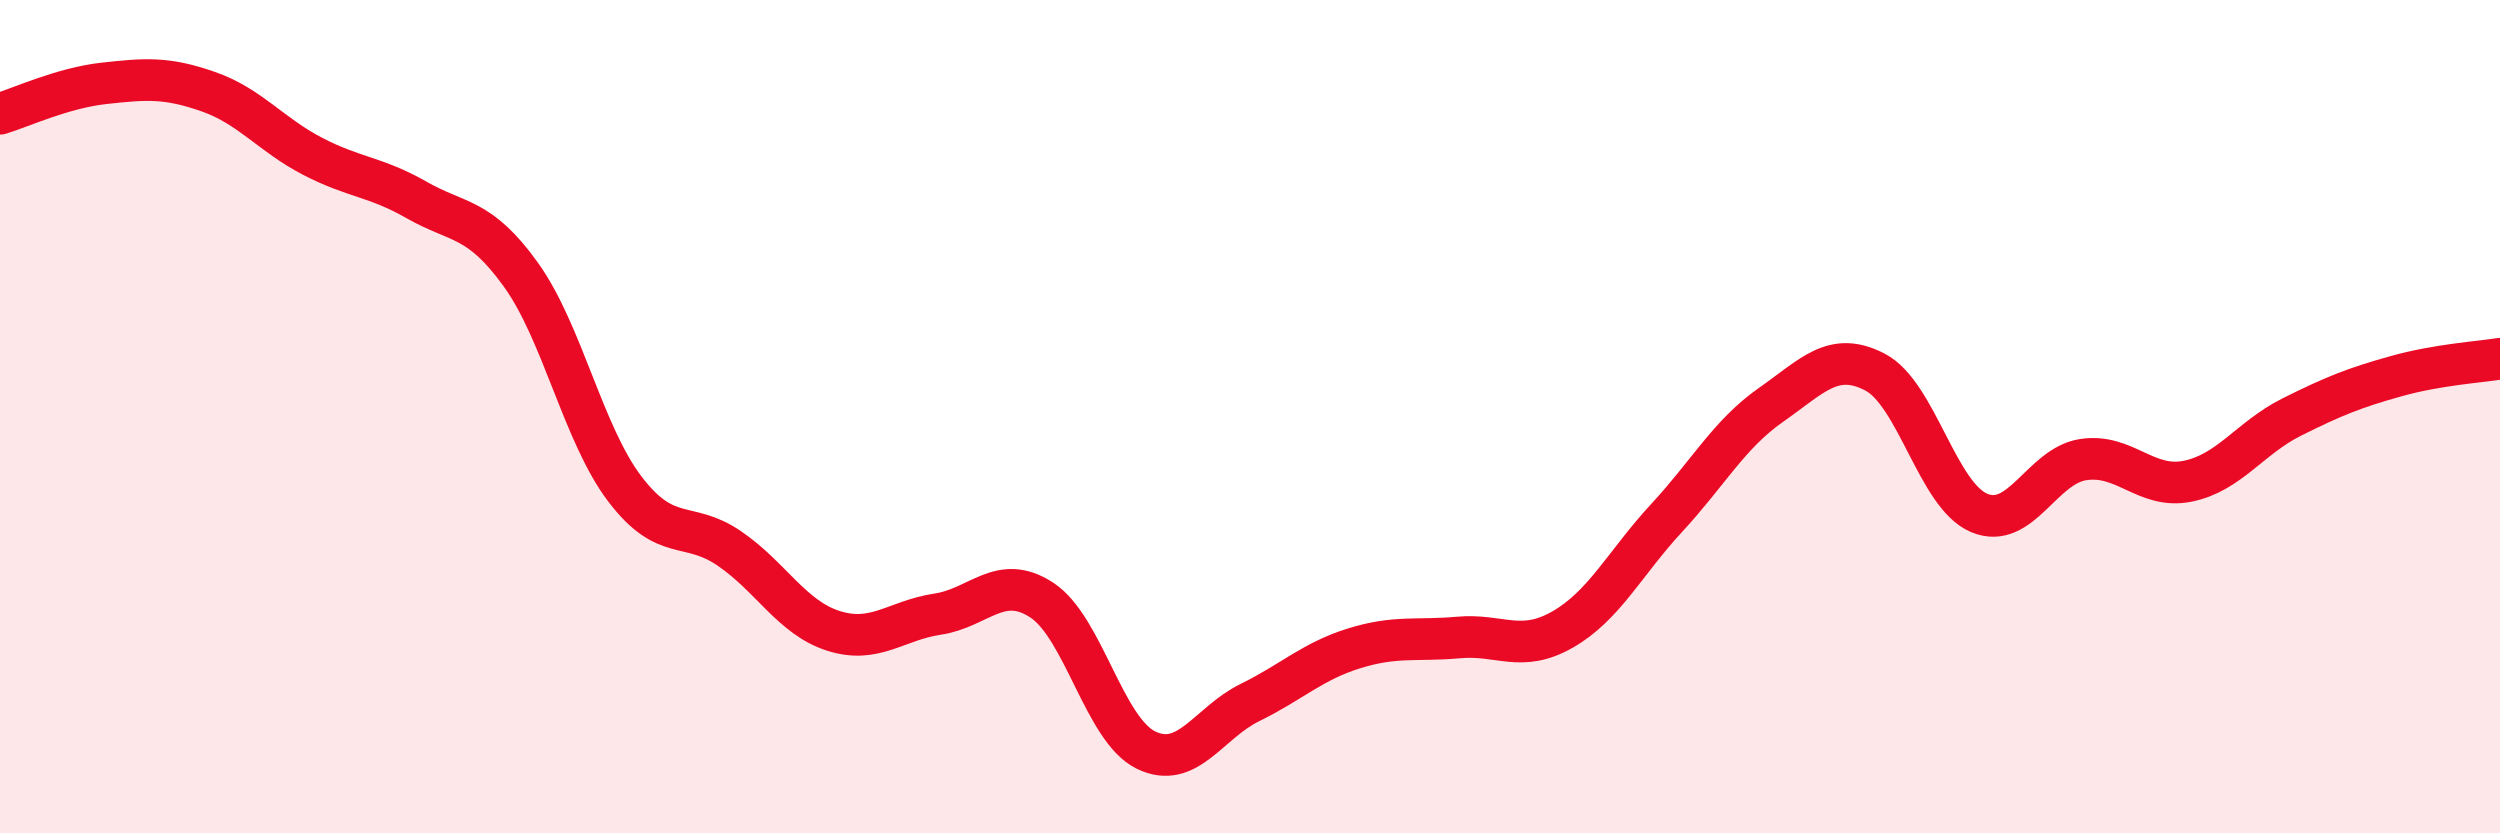
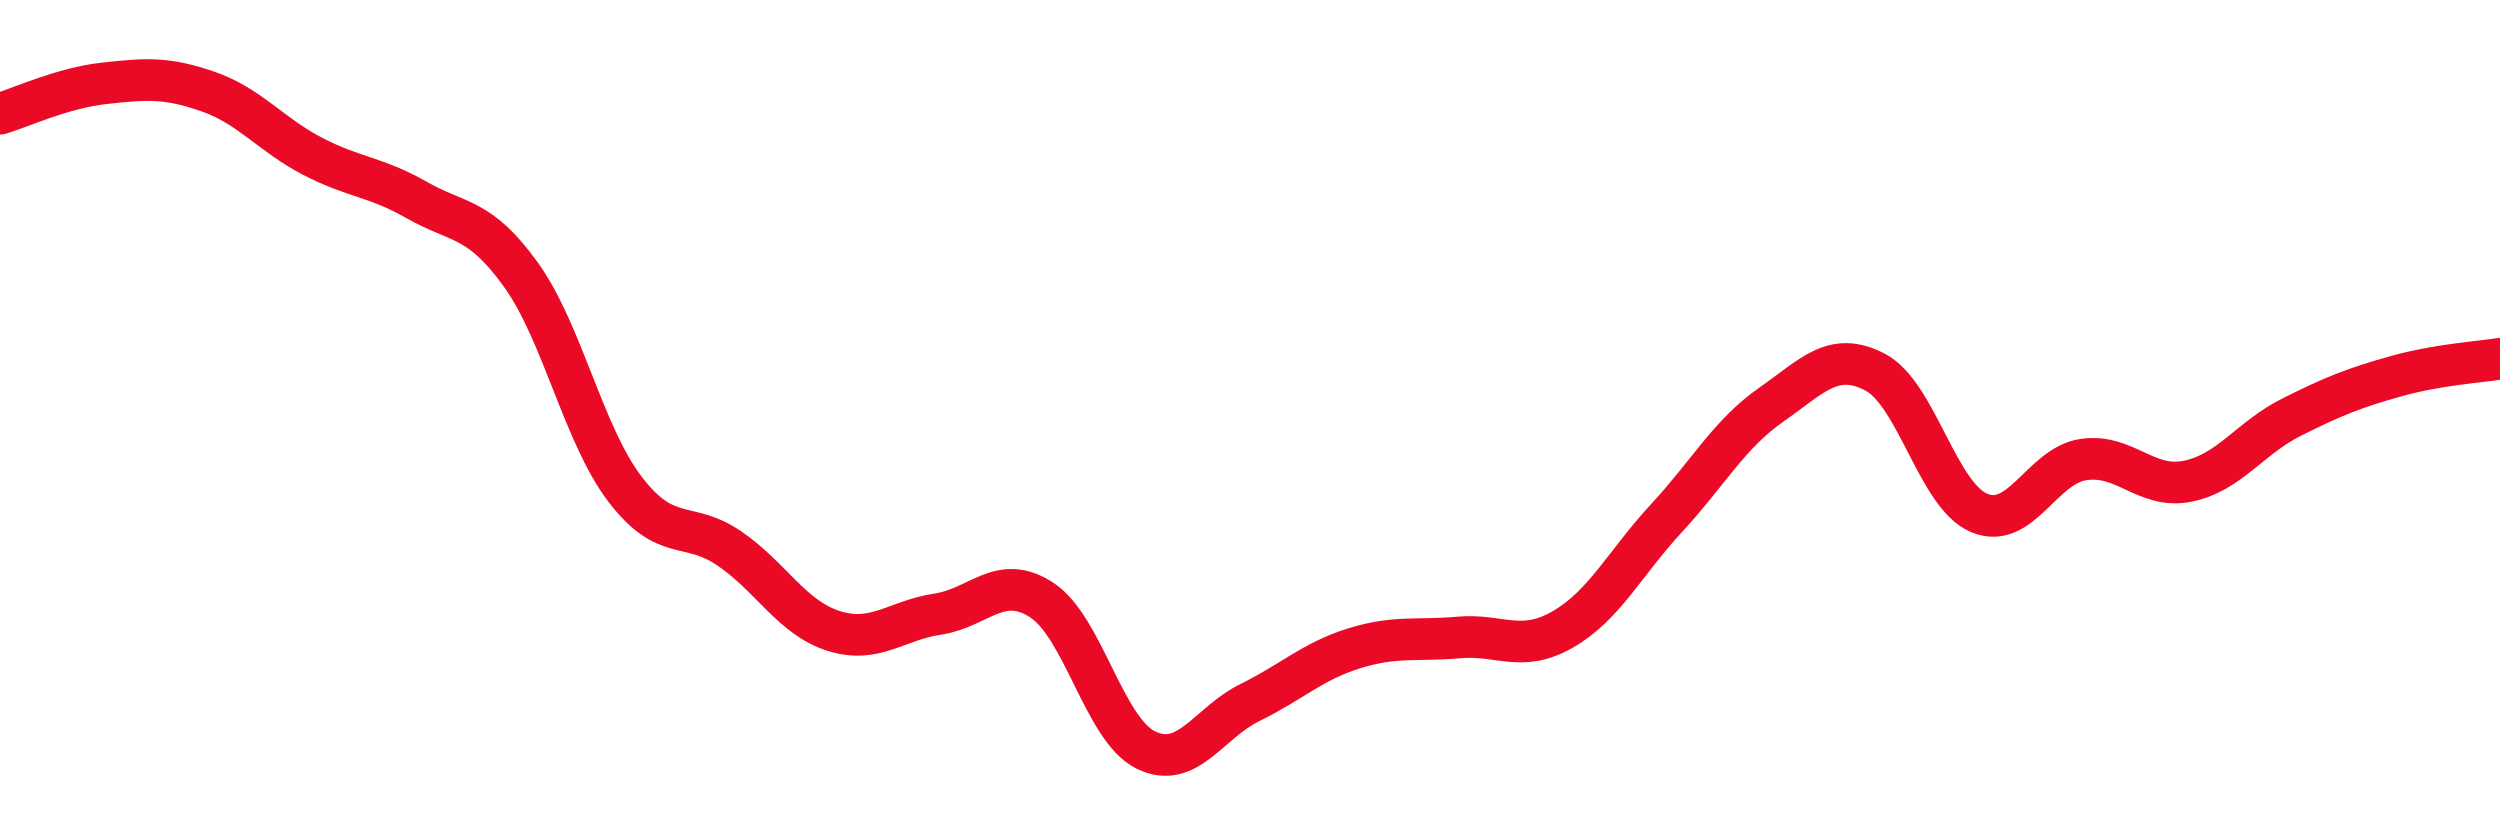
<svg xmlns="http://www.w3.org/2000/svg" width="60" height="20" viewBox="0 0 60 20">
-   <path d="M 0,2.73 C 0.5,2.58 1.5,2.11 2.5,2 C 3.5,1.89 4,1.85 5,2.2 C 6,2.55 6.5,3.23 7.5,3.75 C 8.5,4.27 9,4.23 10,4.8 C 11,5.37 11.5,5.2 12.5,6.59 C 13.5,7.98 14,10.43 15,11.74 C 16,13.05 16.5,12.48 17.5,13.16 C 18.5,13.84 19,14.82 20,15.14 C 21,15.46 21.5,14.89 22.5,14.74 C 23.5,14.59 24,13.75 25,14.4 C 26,15.05 26.5,17.51 27.5,18 C 28.5,18.49 29,17.35 30,16.86 C 31,16.37 31.5,15.87 32.5,15.56 C 33.5,15.25 34,15.39 35,15.3 C 36,15.21 36.5,15.68 37.5,15.11 C 38.5,14.54 39,13.51 40,12.43 C 41,11.35 41.5,10.42 42.5,9.72 C 43.5,9.02 44,8.41 45,8.93 C 46,9.45 46.5,11.89 47.5,12.31 C 48.5,12.73 49,11.18 50,11.03 C 51,10.88 51.5,11.75 52.5,11.55 C 53.5,11.35 54,10.51 55,10.01 C 56,9.51 56.5,9.31 57.5,9.03 C 58.5,8.75 59.5,8.69 60,8.61L60 20L0 20Z" fill="#EB0A25" opacity="0.1" stroke-linecap="round" stroke-linejoin="round" />
  <path d="M 0,2.73 C 0.5,2.58 1.5,2.11 2.5,2 C 3.5,1.89 4,1.85 5,2.2 C 6,2.55 6.5,3.23 7.5,3.75 C 8.5,4.27 9,4.23 10,4.8 C 11,5.37 11.5,5.2 12.5,6.59 C 13.5,7.98 14,10.43 15,11.74 C 16,13.05 16.5,12.48 17.5,13.16 C 18.5,13.84 19,14.82 20,15.14 C 21,15.46 21.5,14.89 22.5,14.74 C 23.5,14.59 24,13.75 25,14.4 C 26,15.05 26.5,17.51 27.5,18 C 28.5,18.49 29,17.35 30,16.86 C 31,16.37 31.5,15.87 32.5,15.56 C 33.5,15.25 34,15.39 35,15.3 C 36,15.21 36.5,15.68 37.5,15.11 C 38.5,14.54 39,13.51 40,12.43 C 41,11.35 41.5,10.42 42.5,9.72 C 43.5,9.02 44,8.41 45,8.93 C 46,9.45 46.5,11.89 47.5,12.31 C 48.5,12.73 49,11.18 50,11.03 C 51,10.88 51.5,11.75 52.5,11.55 C 53.5,11.35 54,10.51 55,10.01 C 56,9.51 56.5,9.31 57.5,9.03 C 58.5,8.75 59.5,8.69 60,8.61" stroke="#EB0A25" stroke-width="1" fill="none" stroke-linecap="round" stroke-linejoin="round" />
</svg>